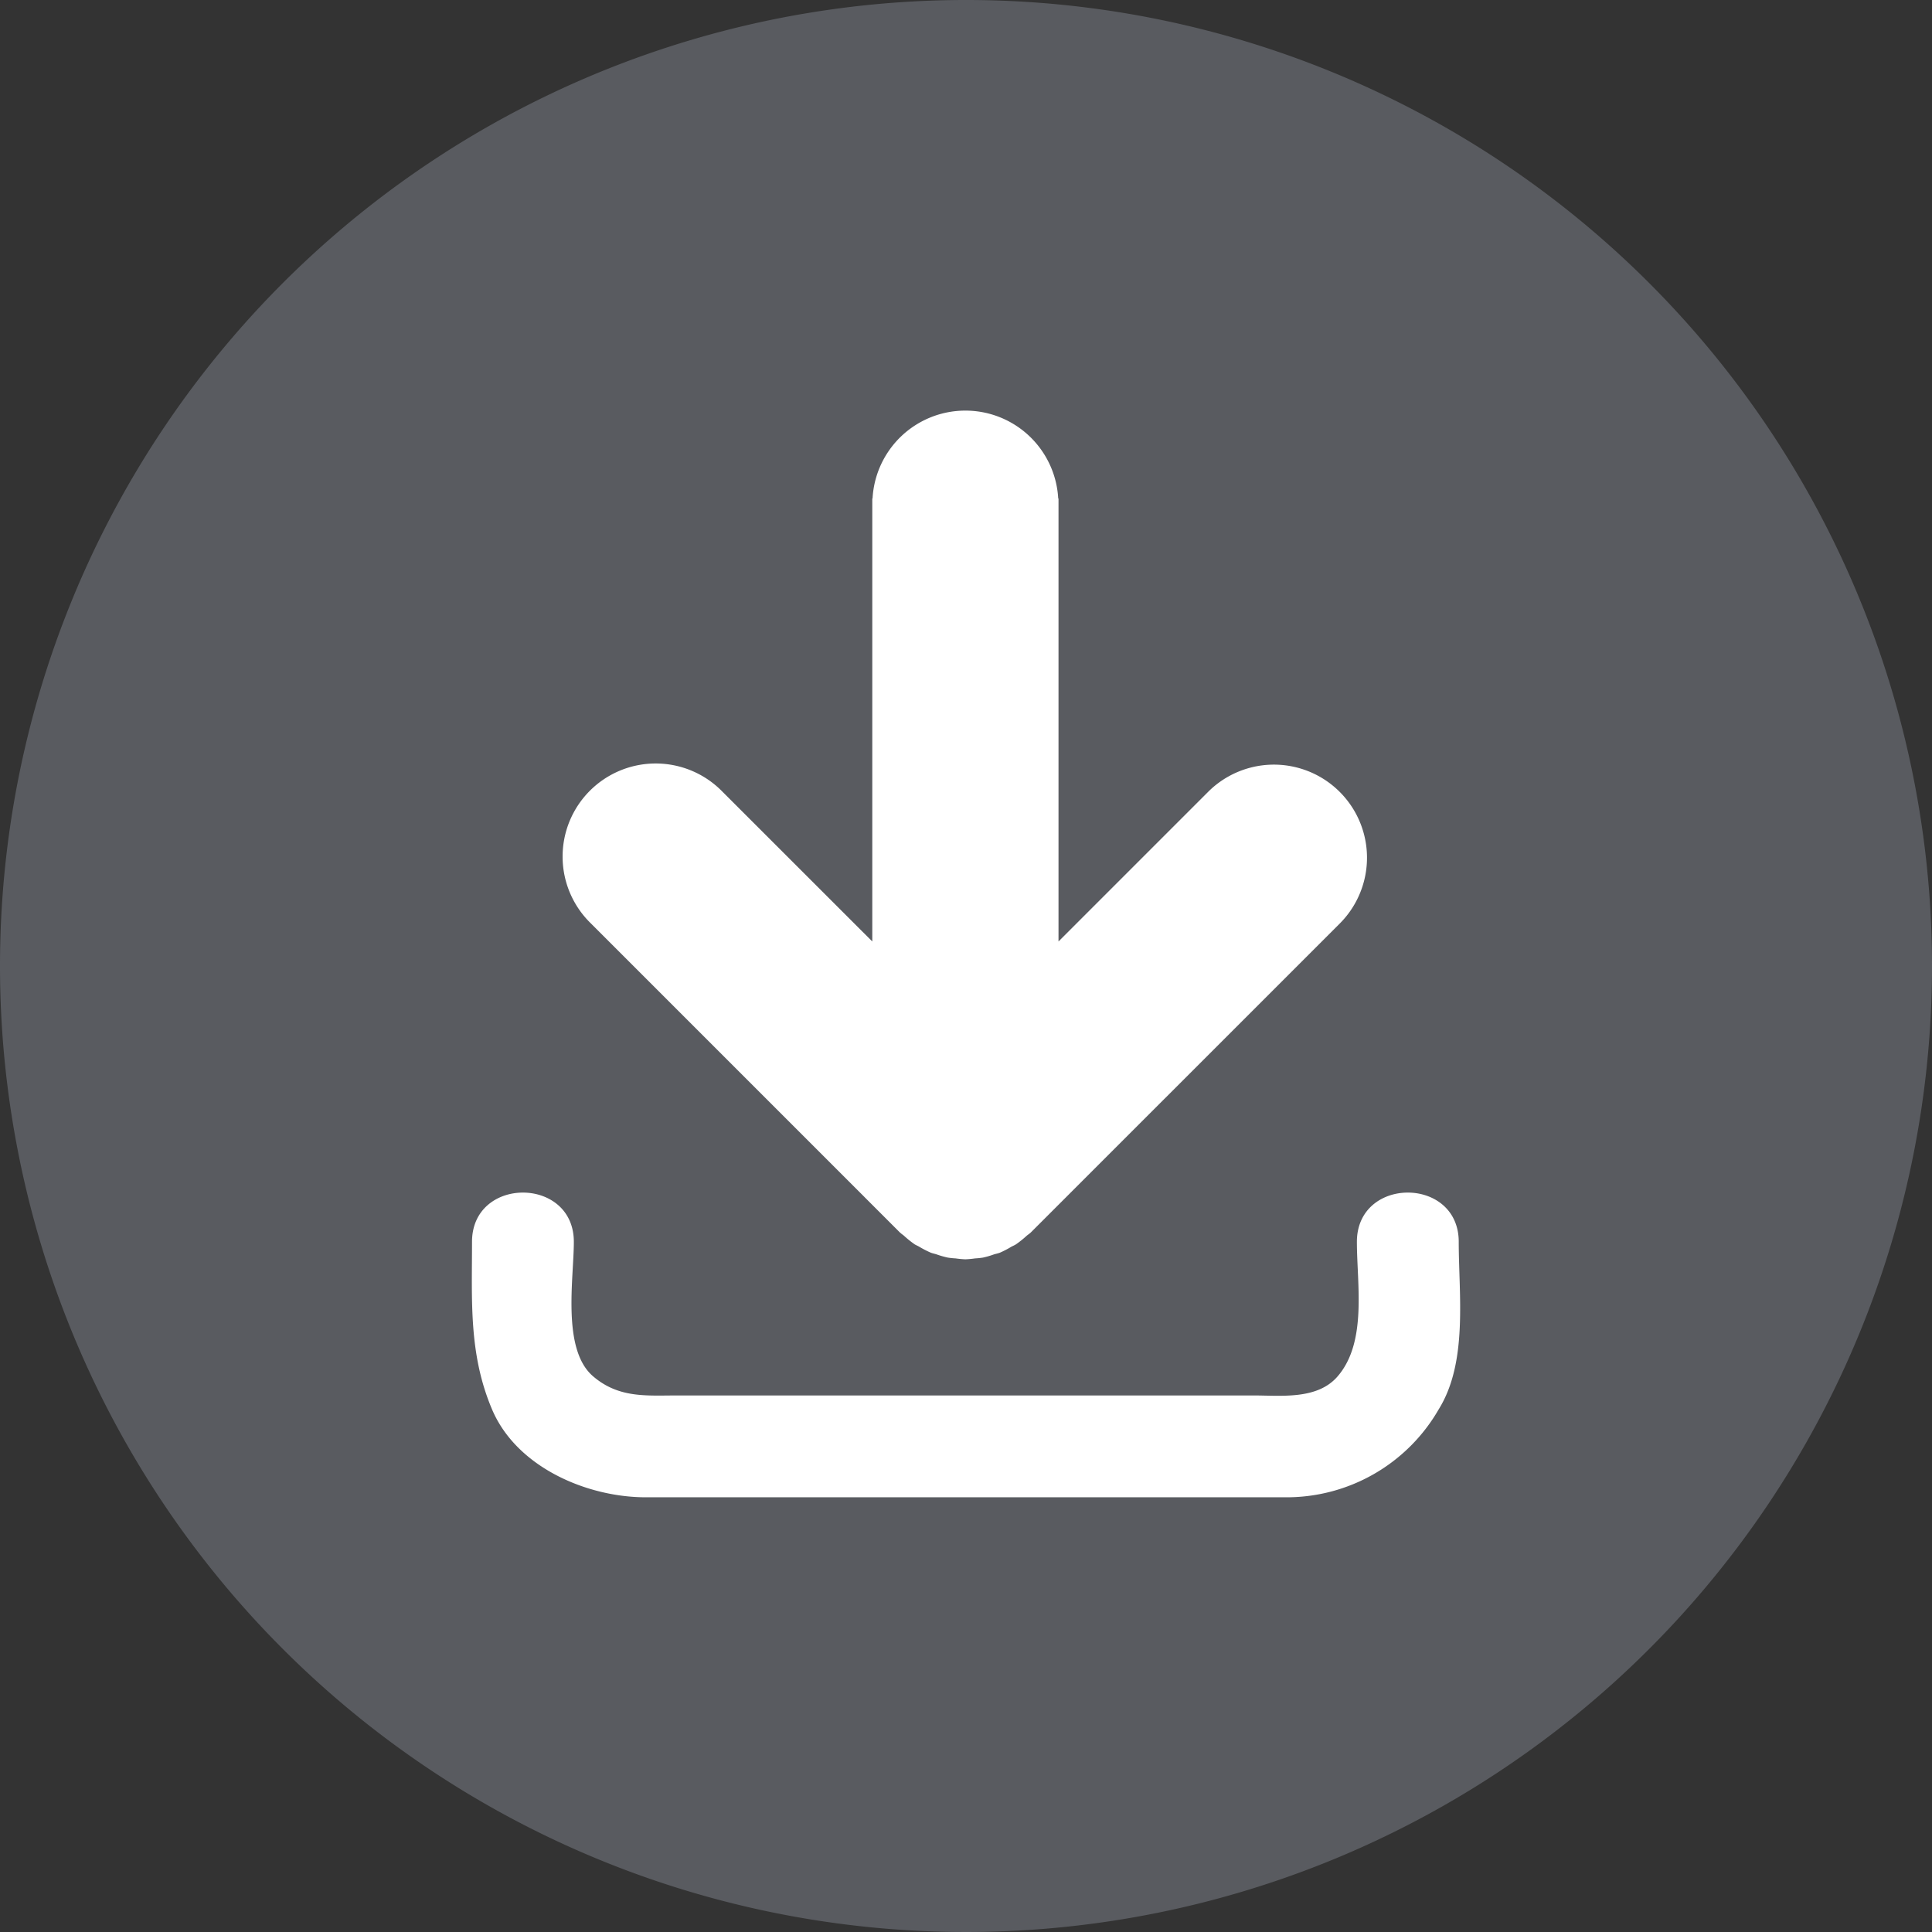
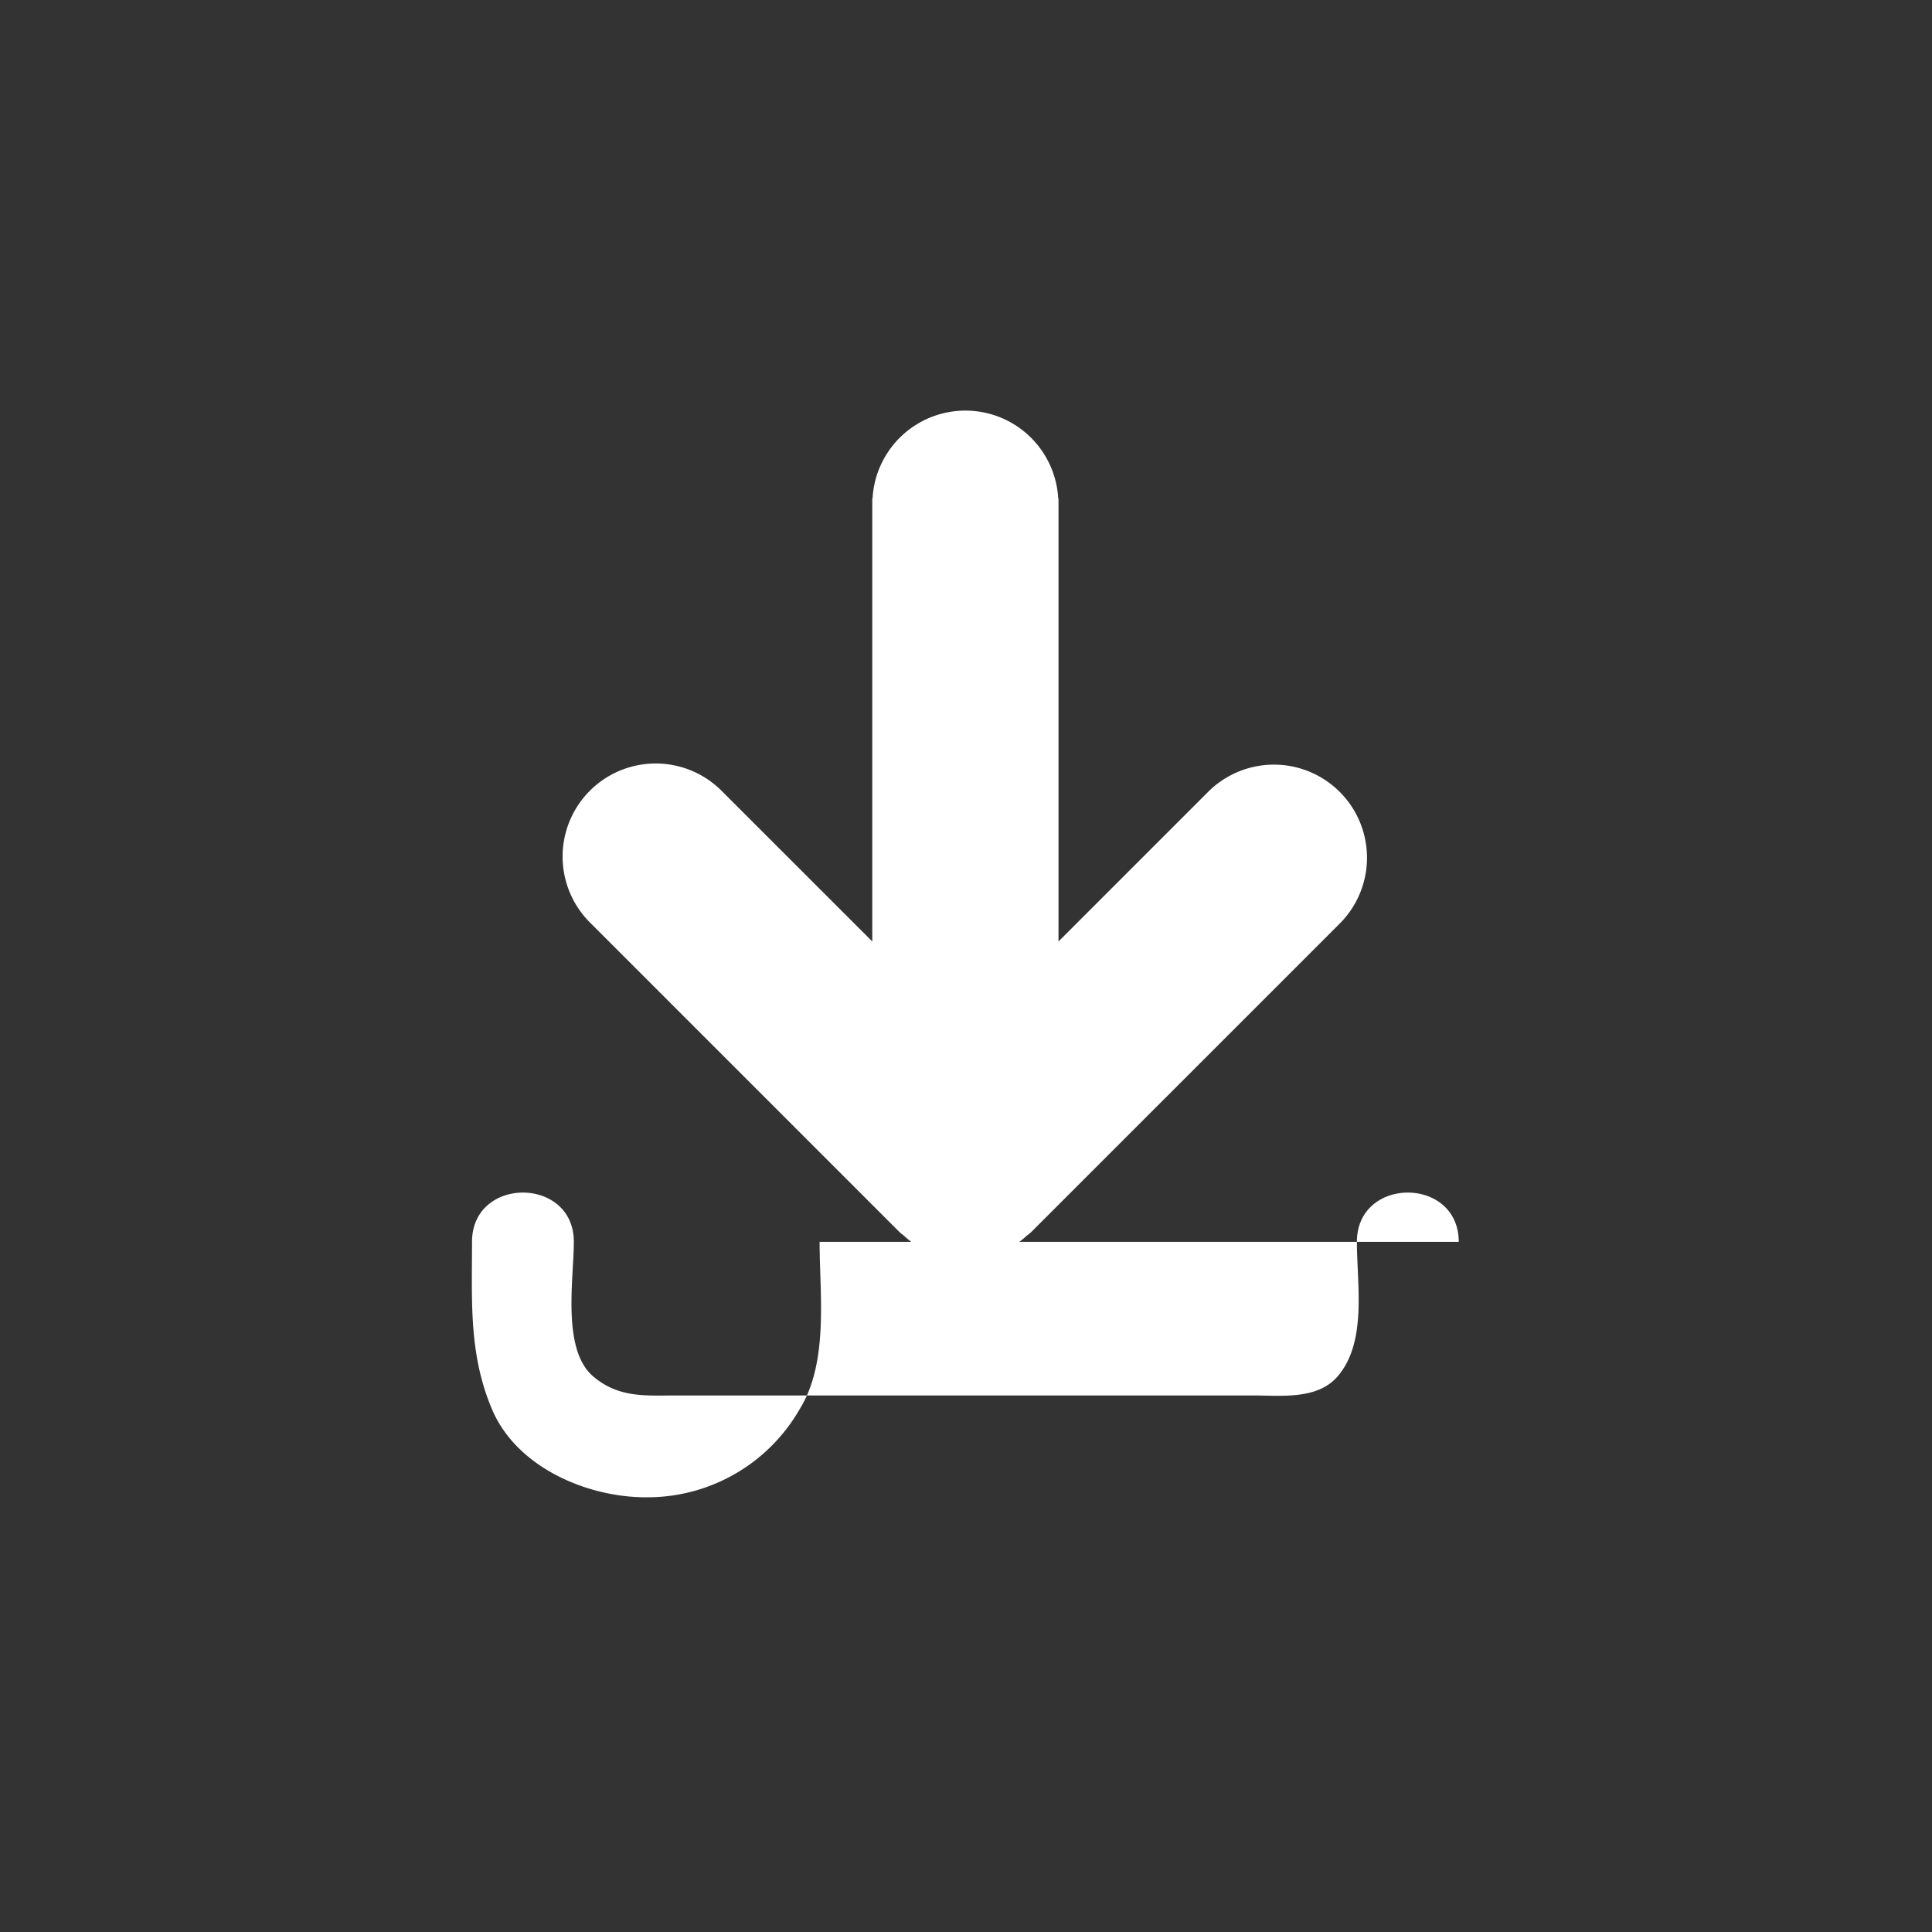
<svg xmlns="http://www.w3.org/2000/svg" viewBox="0 0 124.872 124.872">
  <rect x="0" y="0" width="124.872" height="124.872" fill="#333333" stroke="none" />
  <defs>
    <style>.cls-1{fill:#595b60;}.cls-2{fill:#fff;}</style>
  </defs>
  <g id="Ebene_2" data-name="Ebene 2">
    <g id="Ebene_1-2" data-name="Ebene 1">
-       <path class="cls-1" d="M62.436,0a62.436,62.436,0,1,0,62.436,62.435A62.434,62.434,0,0,0,62.436,0" />
      <path class="cls-2" d="M58.186,79.681l.003-.003c.072.072.154.119.231.186a6.681,6.681,0,0,0,.699.562c.094.058.195.095.289.151a6.394,6.394,0,0,0,.751.387c.122.048.253.07.378.112a5.897,5.897,0,0,0,.724.207,4.823,4.823,0,0,0,.506.052,6.26,6.26,0,0,0,.629.059,6.174,6.174,0,0,0,.629-.059,4.862,4.862,0,0,0,.506-.052,5.661,5.661,0,0,0,.71-.206c.131-.041.265-.064.393-.114a6.165,6.165,0,0,0,.727-.378c.102-.056.211-.097.312-.164a6.482,6.482,0,0,0,.676-.542c.081-.072.173-.125.255-.203v.003L86.629,59.655a6.017,6.017,0,0,0-8.51-8.508l-9.704,9.704V32.219h-.019a6.009,6.009,0,0,0-12,0h-.017V60.851l-9.707-9.704a6.017,6.017,0,1,0-8.51,8.508Z" />
-       <path class="cls-2" d="M94.283,80.264c0-4.244-6.582-4.244-6.582,0,0,2.741.673,6.462-1.239,8.688-1.314,1.534-3.657,1.241-5.458,1.241H43.787c-1.995,0-3.788.192-5.457-1.241-2.035-1.744-1.241-6.316-1.241-8.688,0-4.244-6.581-4.244-6.581,0,0,3.804-.22,7.247,1.289,10.817,1.584,3.751,6.134,5.694,9.944,5.694H83.05a11.344,11.344,0,0,0,9.944-5.694c1.895-3.055,1.289-7.396,1.289-10.817" />
+       <path class="cls-2" d="M94.283,80.264c0-4.244-6.582-4.244-6.582,0,0,2.741.673,6.462-1.239,8.688-1.314,1.534-3.657,1.241-5.458,1.241H43.787c-1.995,0-3.788.192-5.457-1.241-2.035-1.744-1.241-6.316-1.241-8.688,0-4.244-6.581-4.244-6.581,0,0,3.804-.22,7.247,1.289,10.817,1.584,3.751,6.134,5.694,9.944,5.694a11.344,11.344,0,0,0,9.944-5.694c1.895-3.055,1.289-7.396,1.289-10.817" />
    </g>
  </g>
</svg>